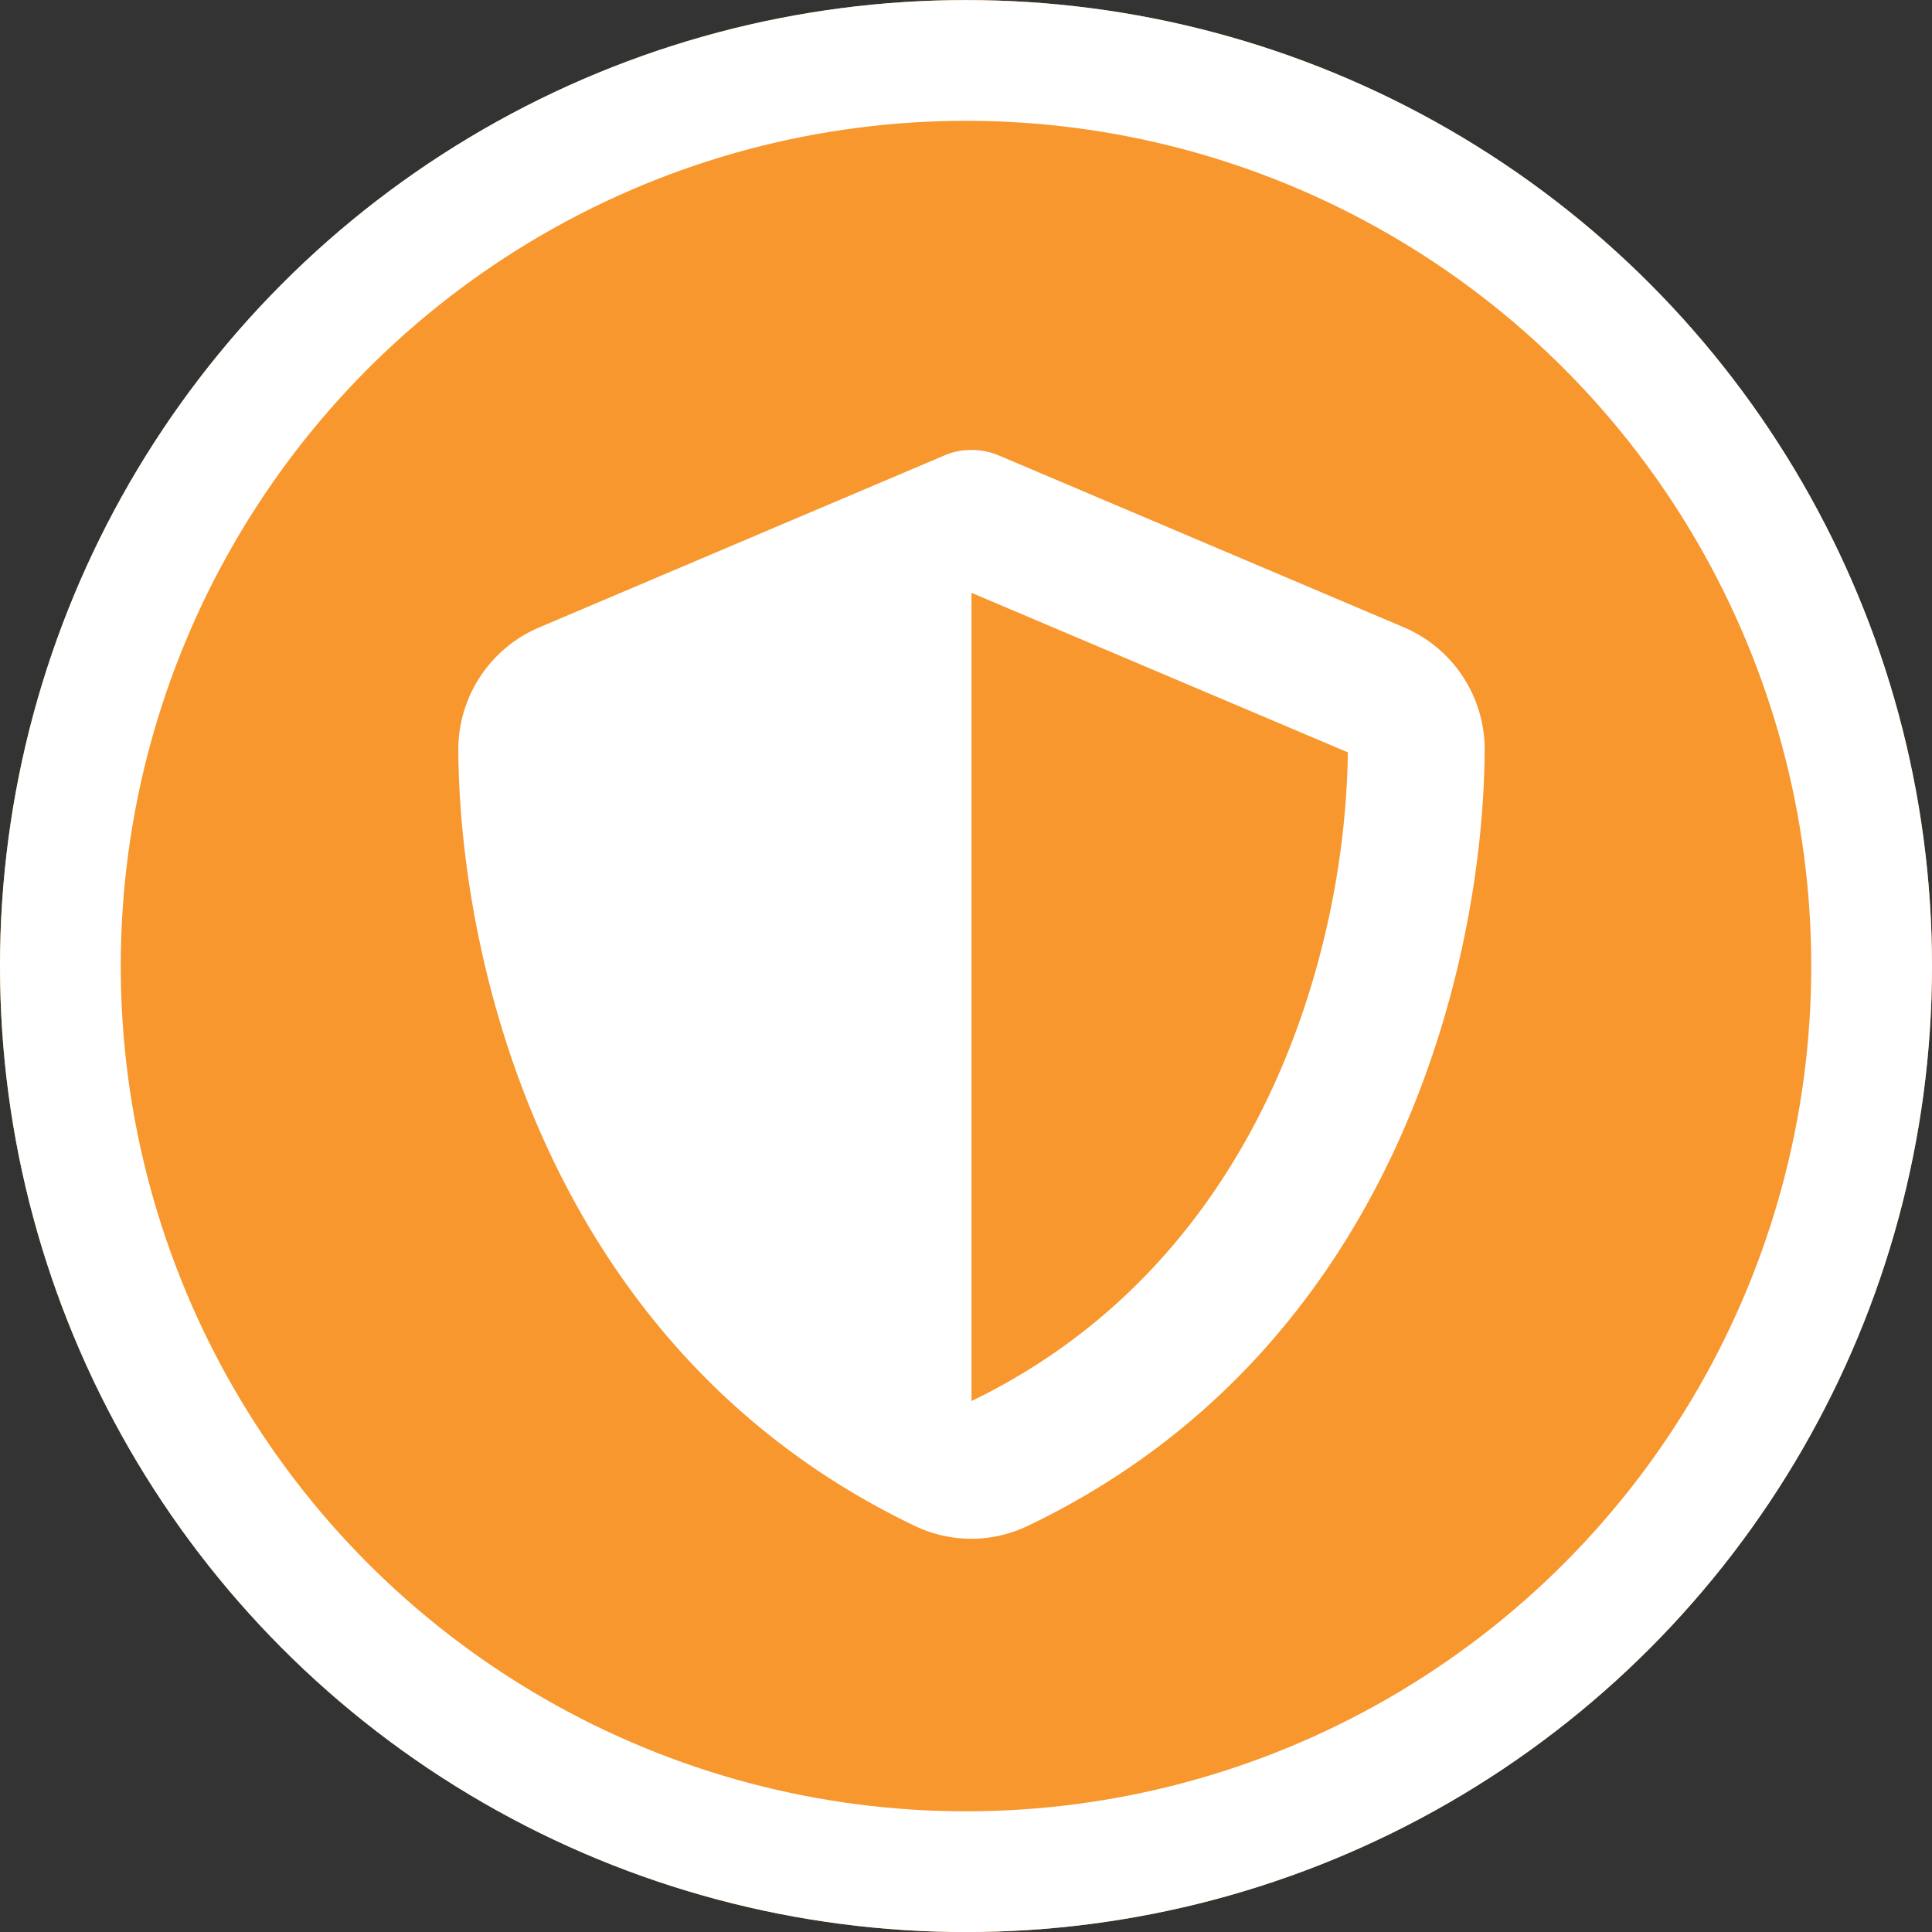
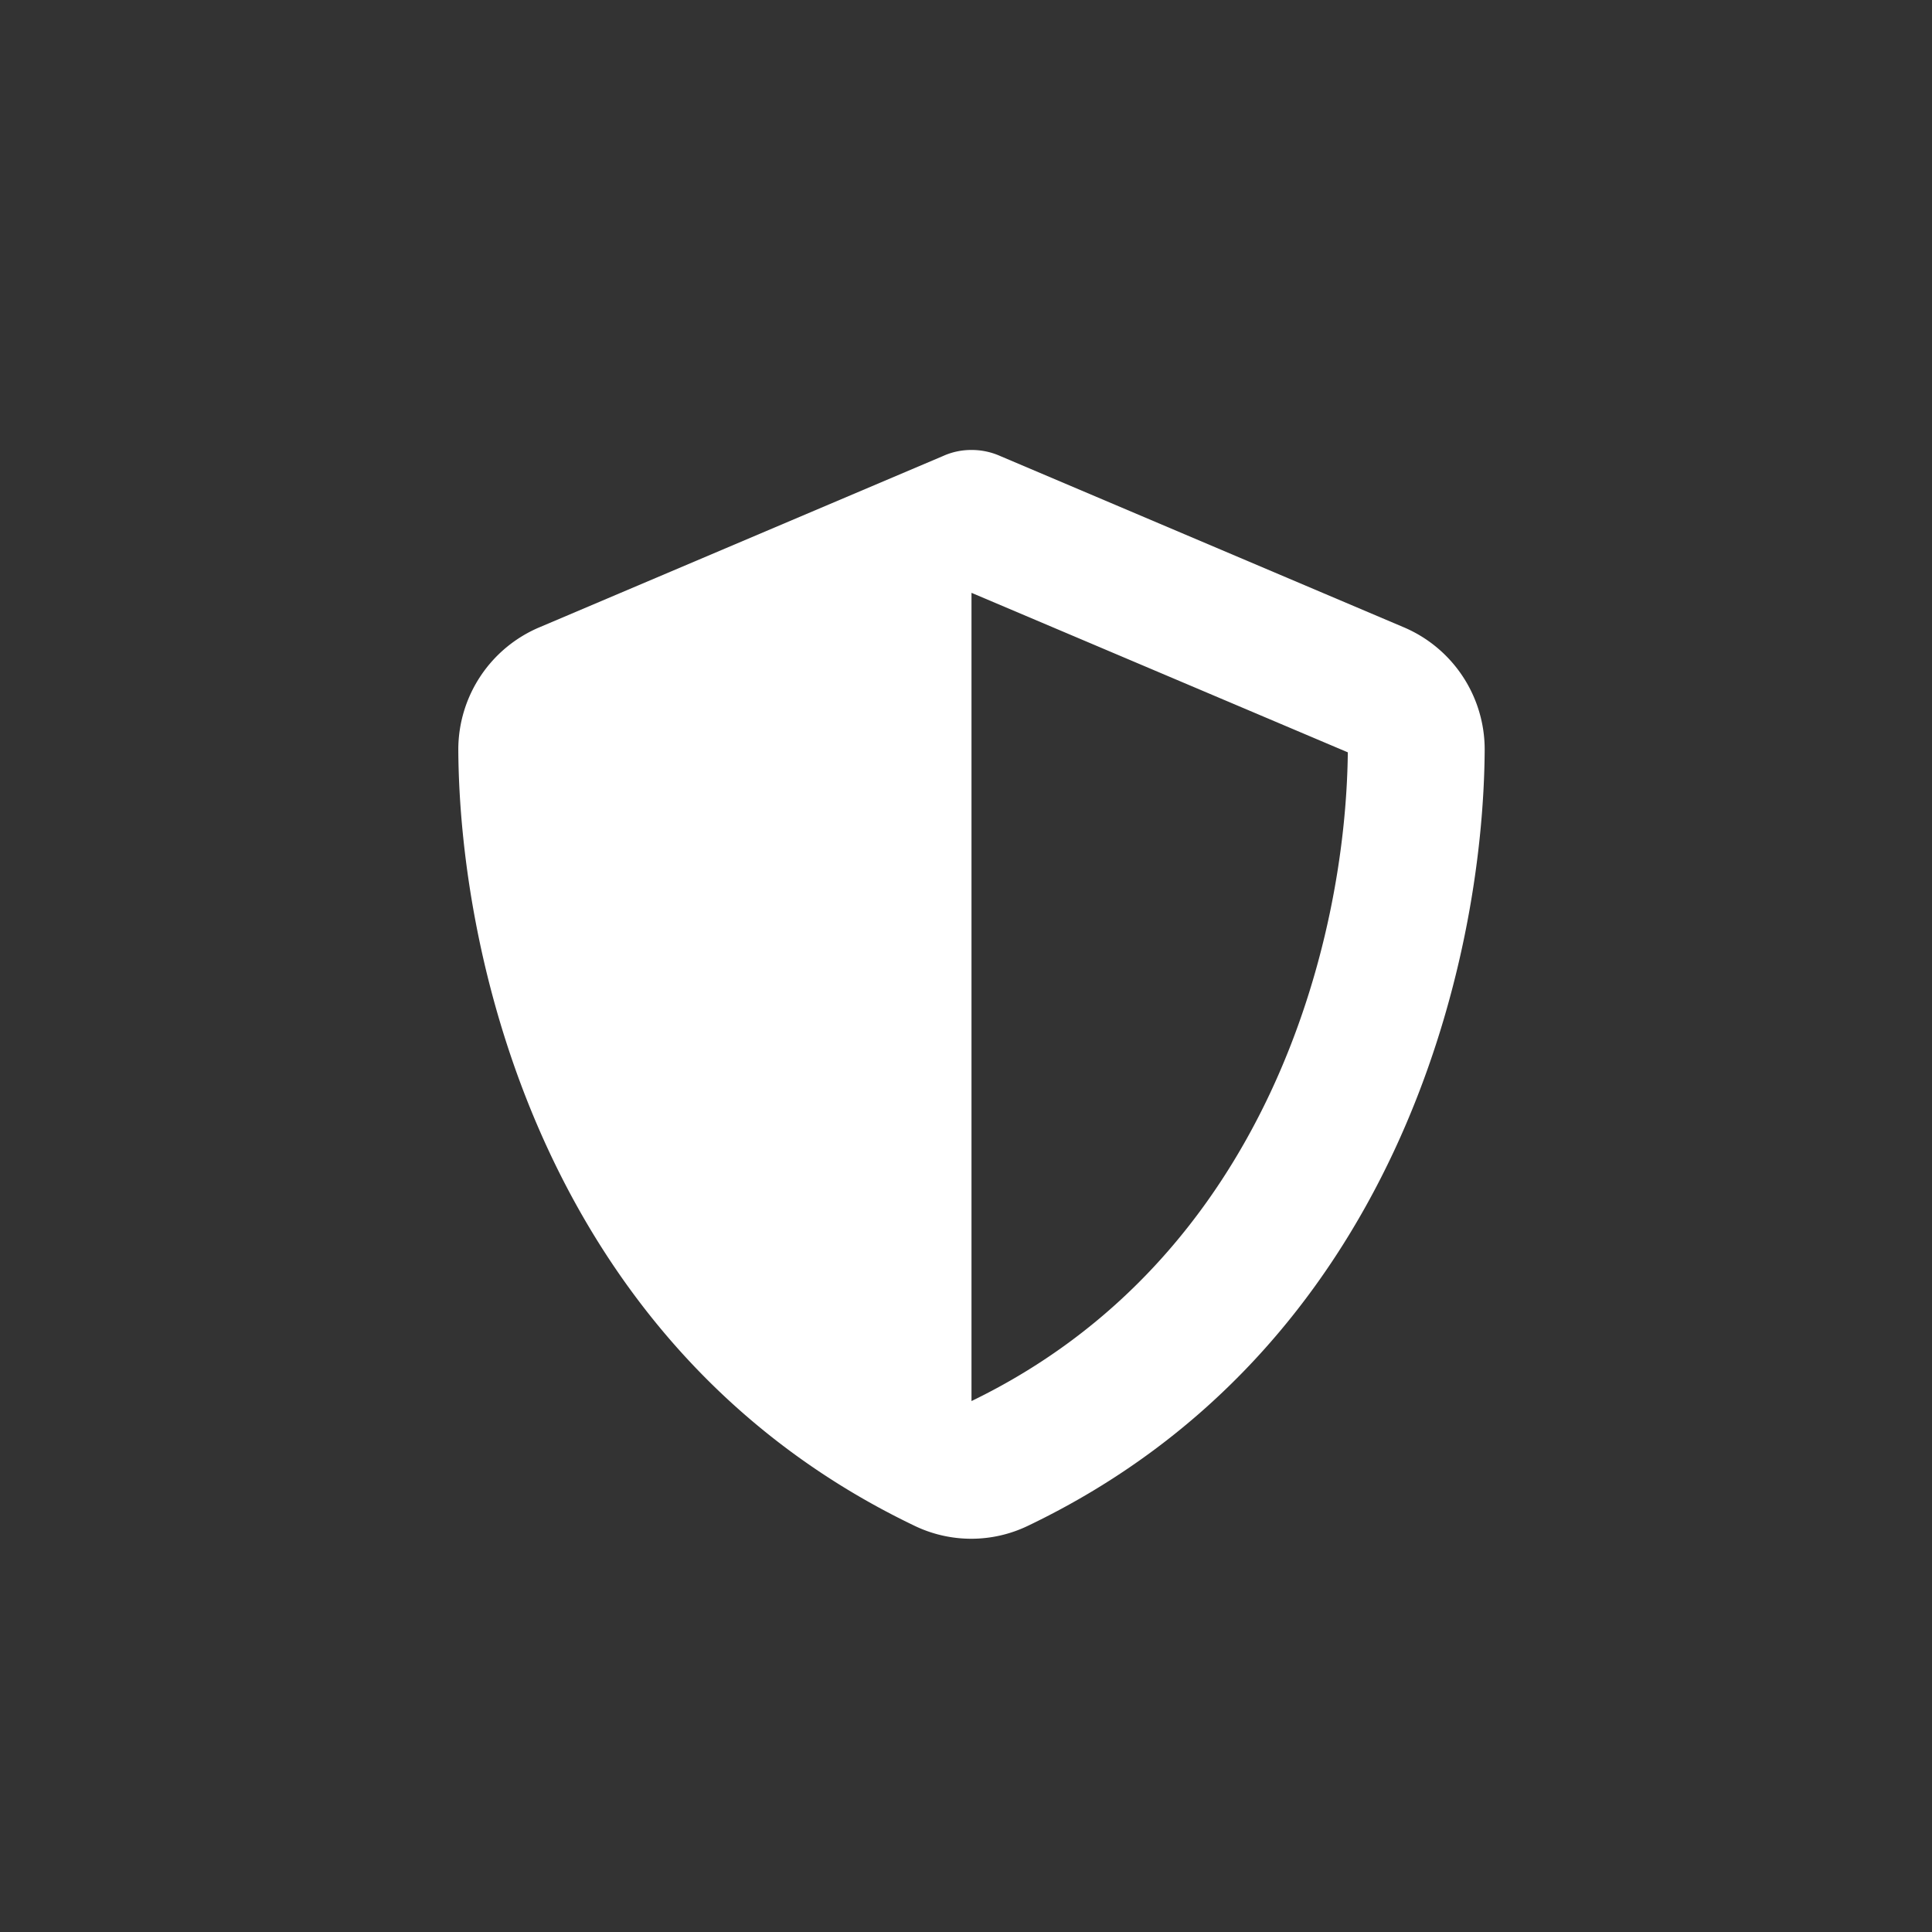
<svg xmlns="http://www.w3.org/2000/svg" width="32" height="32" viewBox="0 0 32 32">
  <rect x="0" y="0" width="32" height="32" fill="#333333" stroke="none" />
  <defs>
    <clipPath id="clip-insediamento_di_importanza_nazionale">
      <rect width="32" height="32" />
    </clipPath>
  </defs>
  <g id="insediamento_di_importanza_nazionale" data-name="insediamento di importanza nazionale" clip-path="url(#clip-insediamento_di_importanza_nazionale)">
    <g id="Group_480" data-name="Group 480">
      <g id="Group_3" data-name="Group 3" transform="translate(1059.476 10429.477)">
        <g id="Ellipse_34" data-name="Ellipse 34" transform="translate(-1059.476 -10429.476)" fill="#f8972d" stroke="#fff" stroke-width="2">
-           <circle cx="16" cy="16" r="16" stroke="none" />
-           <circle cx="16" cy="16" r="15" fill="none" />
-         </g>
+           </g>
      </g>
-       <path id="shield-halved-solid" d="M24.5,0a1.156,1.156,0,0,1,.475.1l6.669,2.83A2.2,2.2,0,0,1,33,4.958c-.018,3.513-1.463,9.941-7.569,12.863a2.163,2.163,0,0,1-1.87,0C17.462,14.9,16.017,8.472,16,4.958a2.2,2.2,0,0,1,1.356-2.026L24.029.1A1.127,1.127,0,0,1,24.5,0Zm0,2.366V15.753c4.887-2.366,6.2-7.6,6.233-10.745L24.5,2.366Z" transform="translate(-8.409 7.453)" fill="#fff" />
+       <path id="shield-halved-solid" d="M24.5,0a1.156,1.156,0,0,1,.475.1l6.669,2.83A2.2,2.2,0,0,1,33,4.958c-.018,3.513-1.463,9.941-7.569,12.863a2.163,2.163,0,0,1-1.87,0C17.462,14.9,16.017,8.472,16,4.958a2.2,2.2,0,0,1,1.356-2.026L24.029.1A1.127,1.127,0,0,1,24.5,0m0,2.366V15.753c4.887-2.366,6.2-7.6,6.233-10.745L24.5,2.366Z" transform="translate(-8.409 7.453)" fill="#fff" />
    </g>
  </g>
</svg>